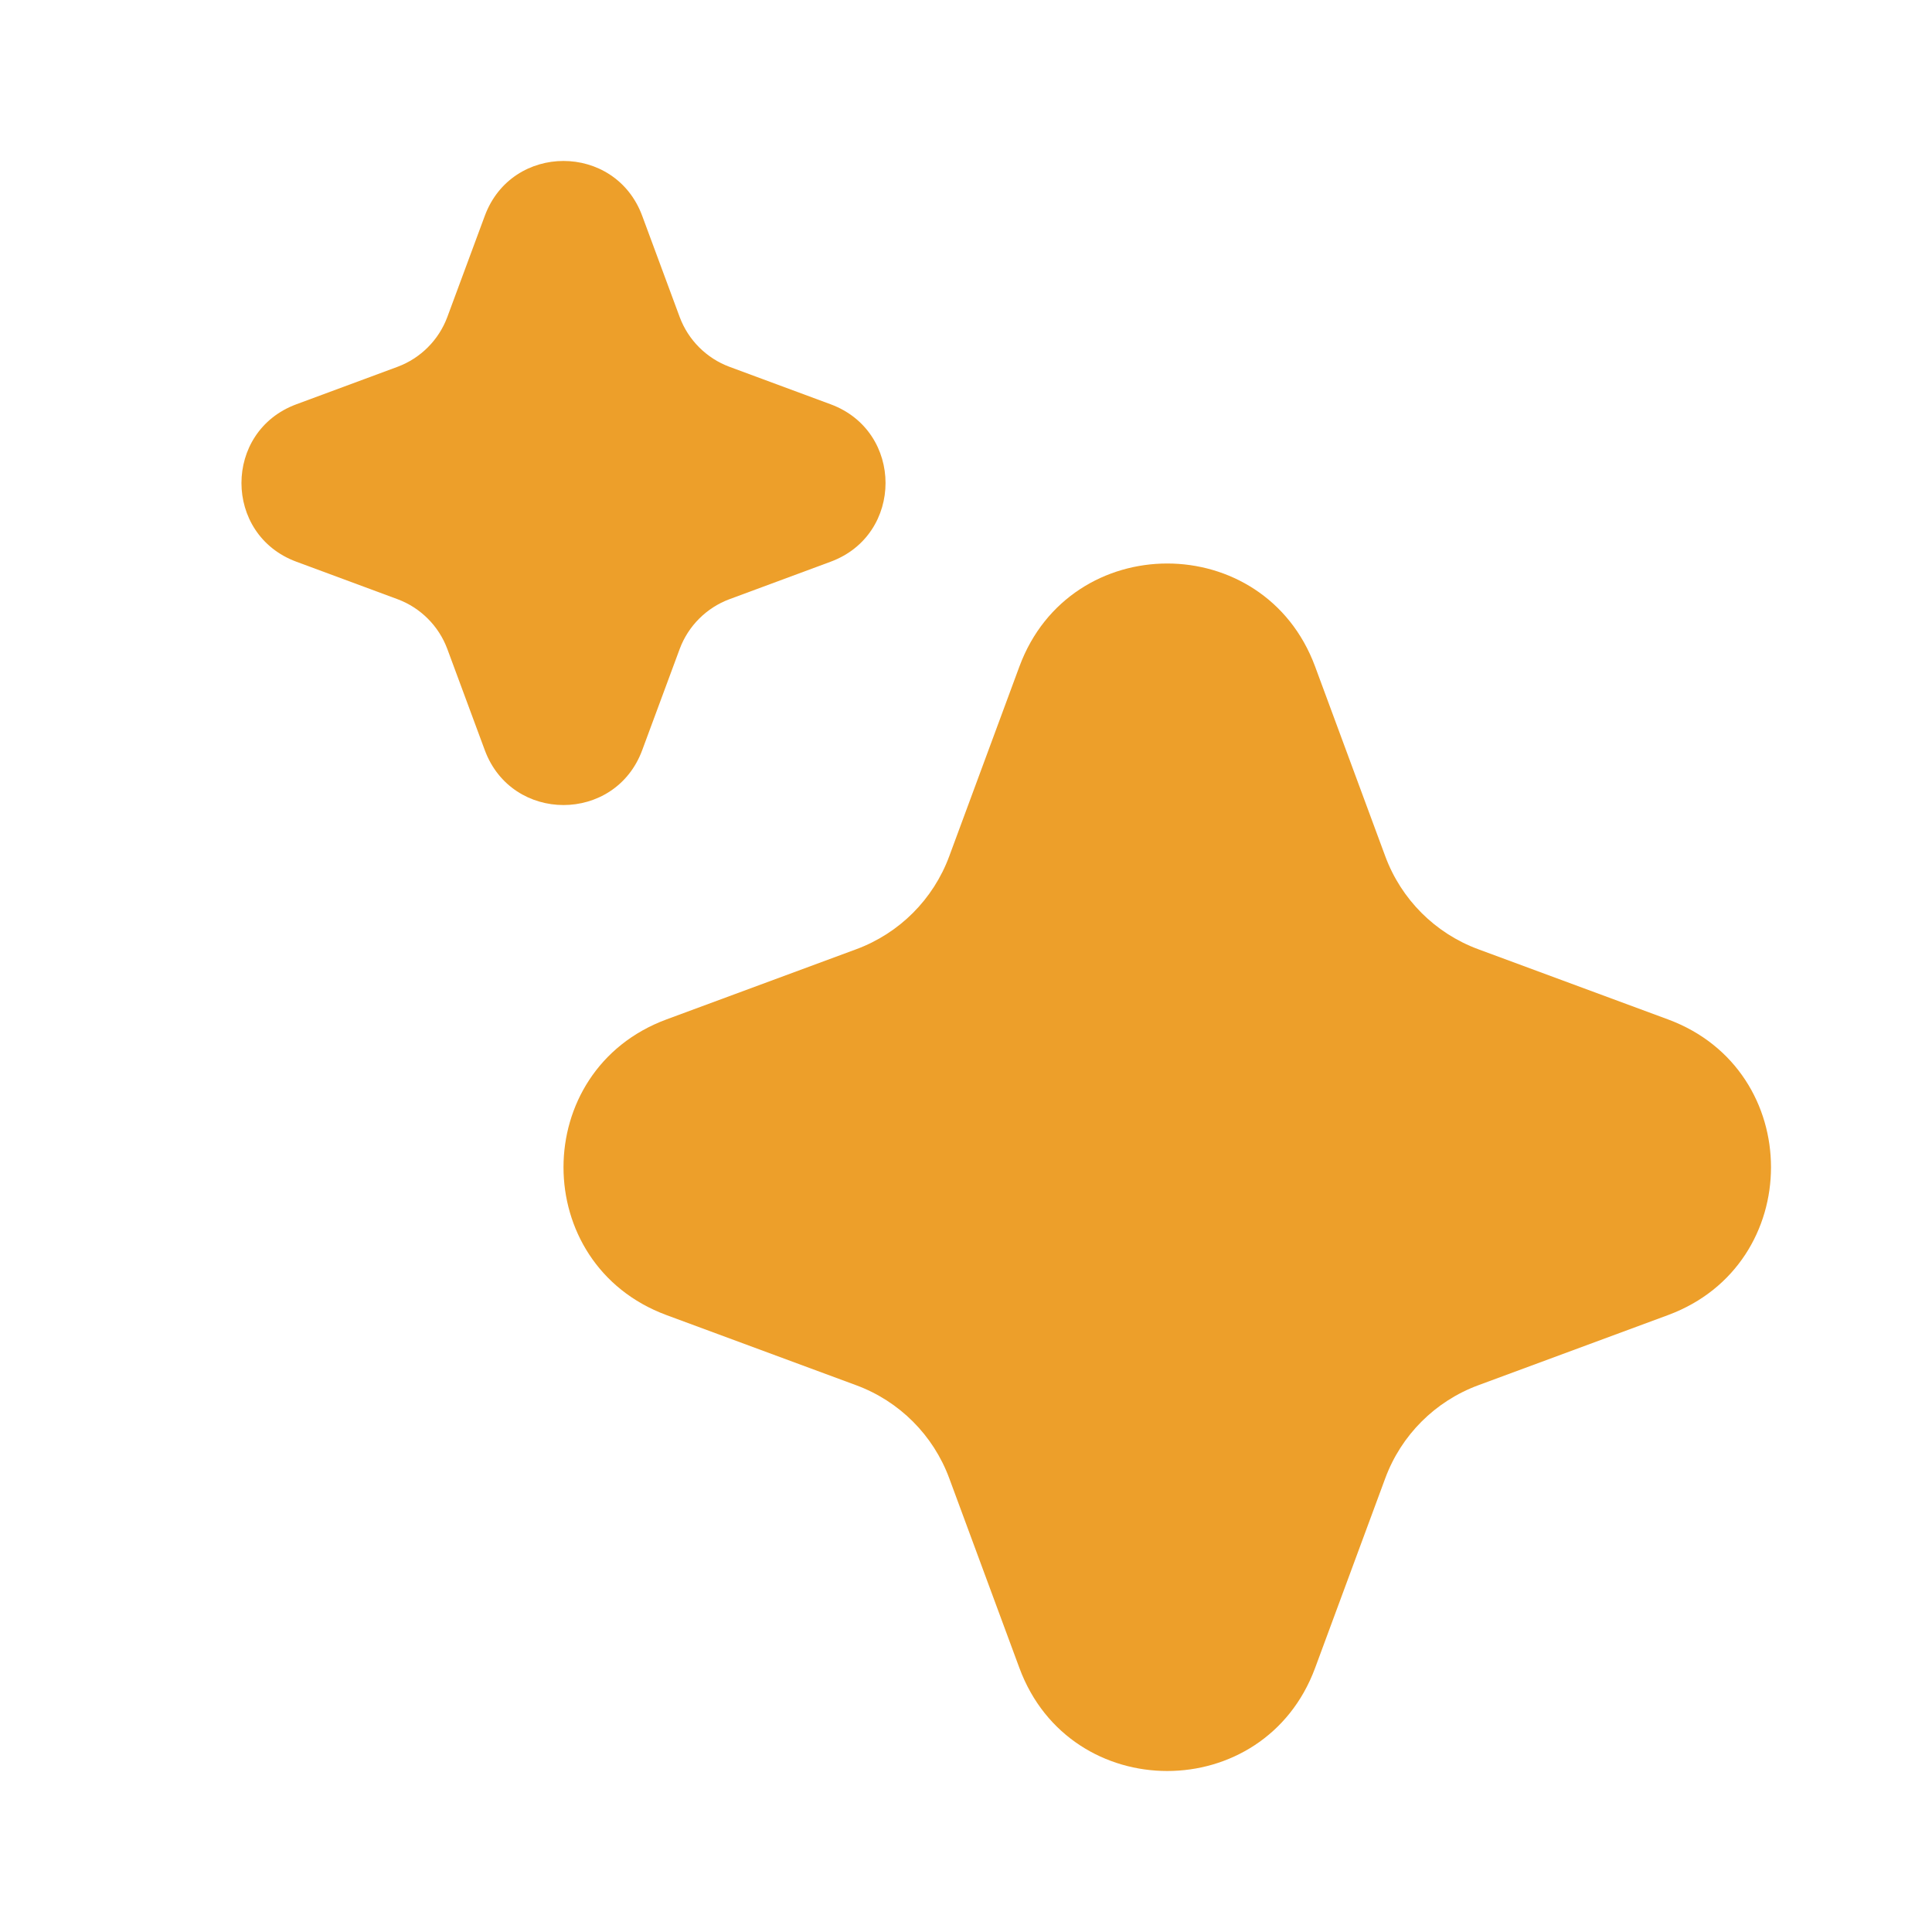
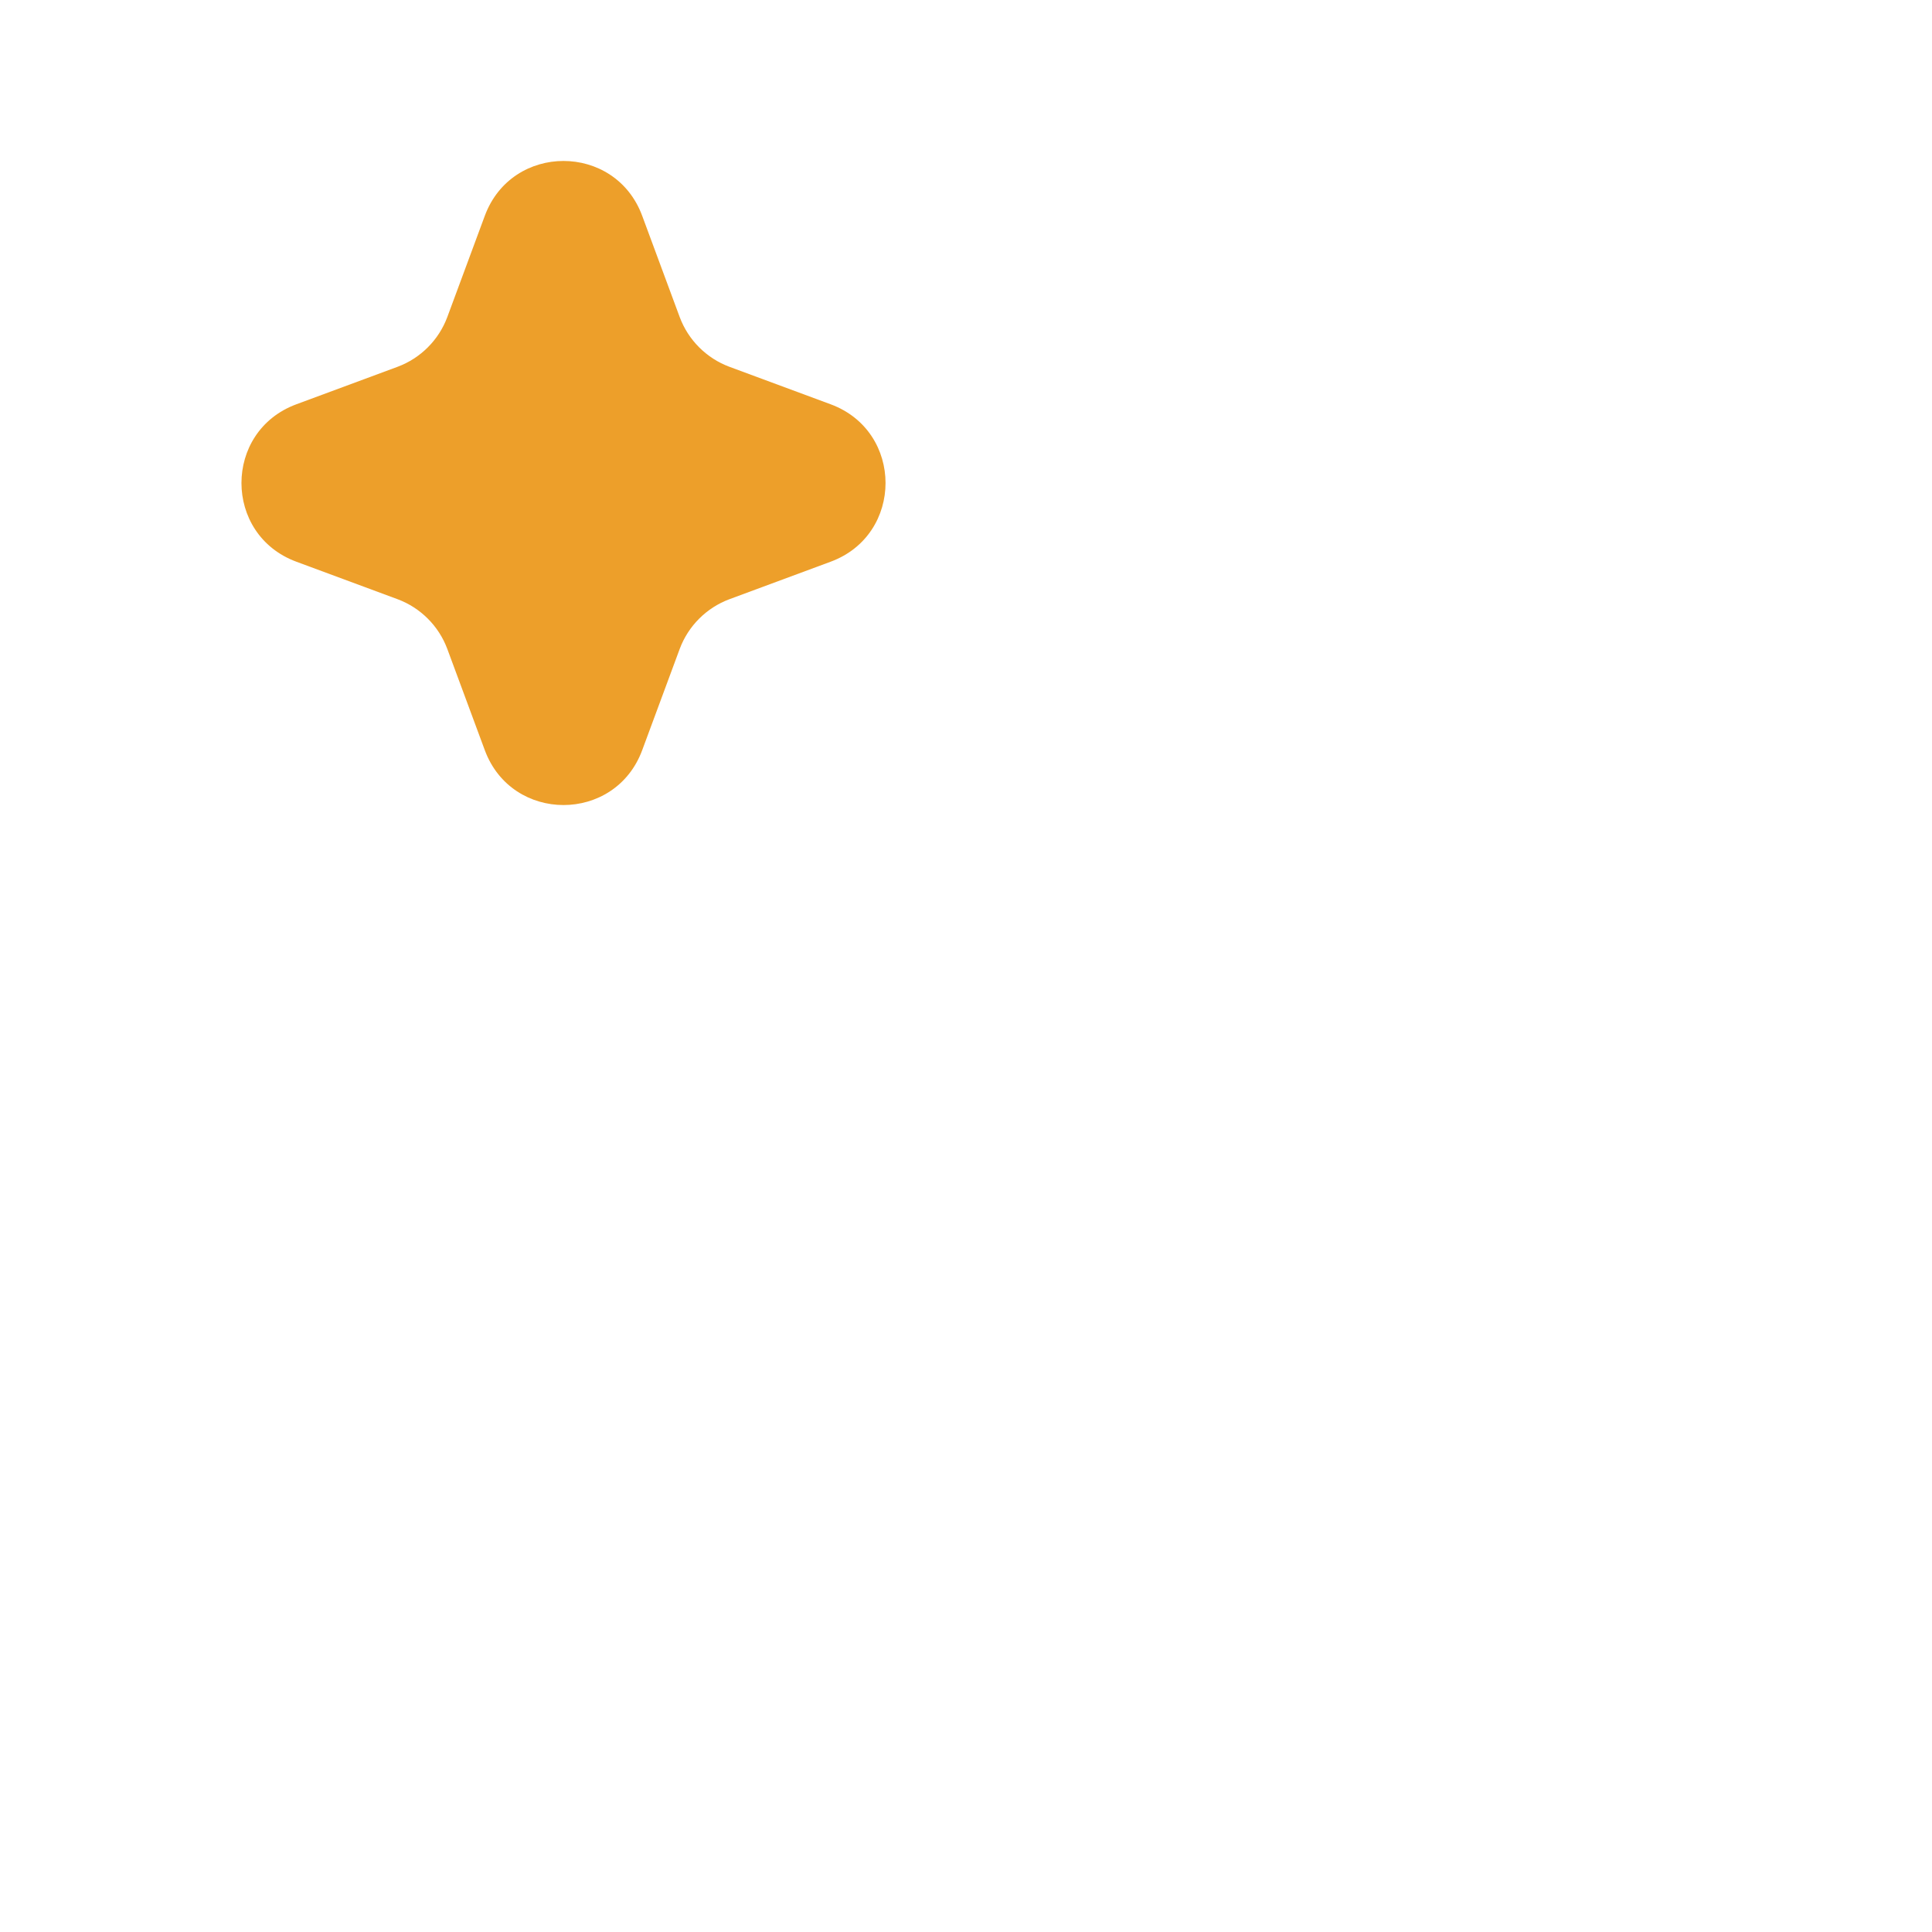
<svg xmlns="http://www.w3.org/2000/svg" width="12" height="12" viewBox="0 0 12 12" fill="none">
  <path d="M3.989 1.341C3.821 0.886 3.179 0.886 3.011 1.341L2.778 1.97C2.725 2.112 2.612 2.225 2.47 2.278L1.841 2.511C1.386 2.679 1.386 3.321 1.841 3.489L2.47 3.722C2.612 3.775 2.725 3.888 2.778 4.03L3.011 4.659C3.179 5.114 3.821 5.114 3.989 4.659L4.222 4.03C4.275 3.888 4.388 3.775 4.53 3.722L5.159 3.489C5.614 3.321 5.614 2.679 5.159 2.511L4.53 2.278C4.388 2.225 4.275 2.112 4.222 1.97L3.989 1.341Z" fill="#ED9F2A" />
-   <path d="M8.168 4.139C7.852 3.287 6.648 3.287 6.332 4.139L5.896 5.318C5.797 5.586 5.586 5.797 5.318 5.896L4.139 6.332C3.287 6.648 3.287 7.852 4.139 8.168L5.318 8.604C5.586 8.703 5.797 8.914 5.896 9.182L6.332 10.361C6.648 11.213 7.852 11.213 8.168 10.361L8.604 9.182C8.703 8.914 8.914 8.703 9.182 8.604L10.361 8.168C11.213 7.852 11.213 6.648 10.361 6.332L9.182 5.896C8.914 5.797 8.703 5.586 8.604 5.318L8.168 4.139Z" fill="#ED9F2A" />
</svg>